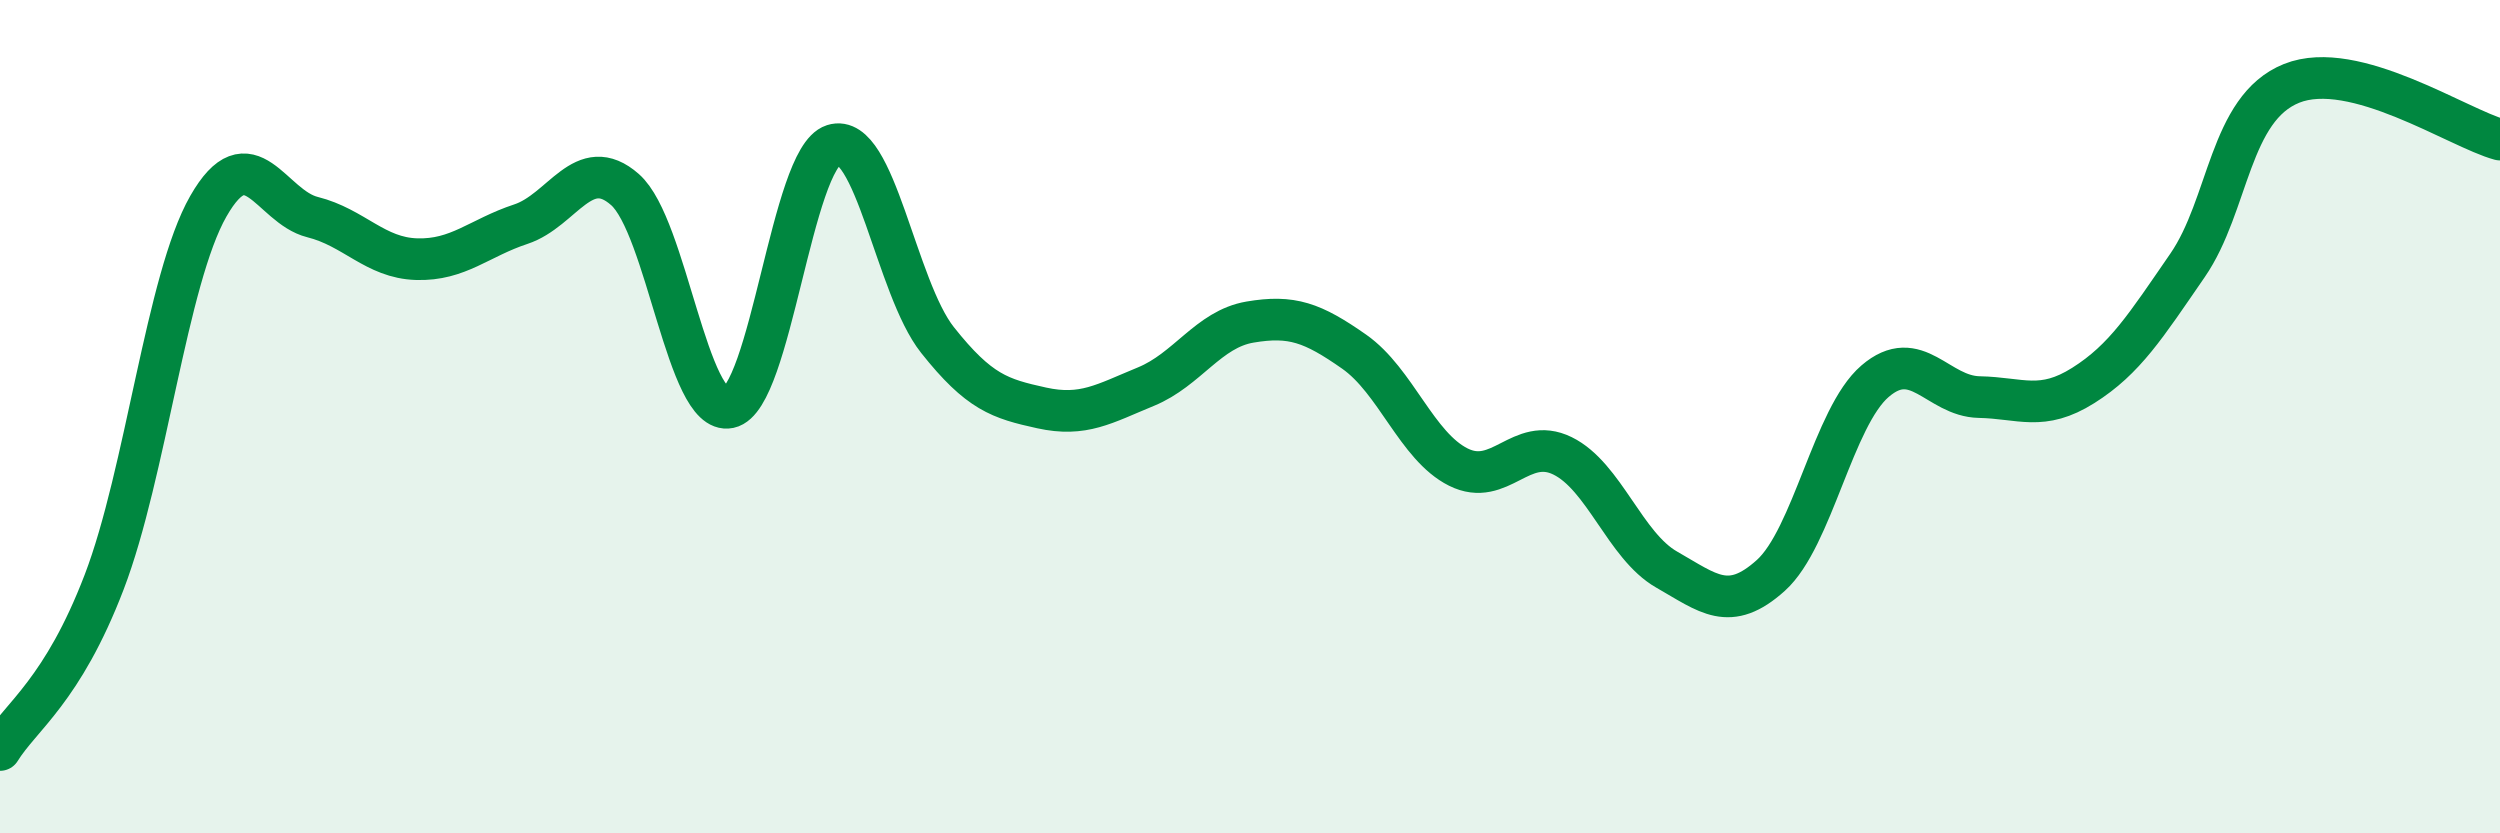
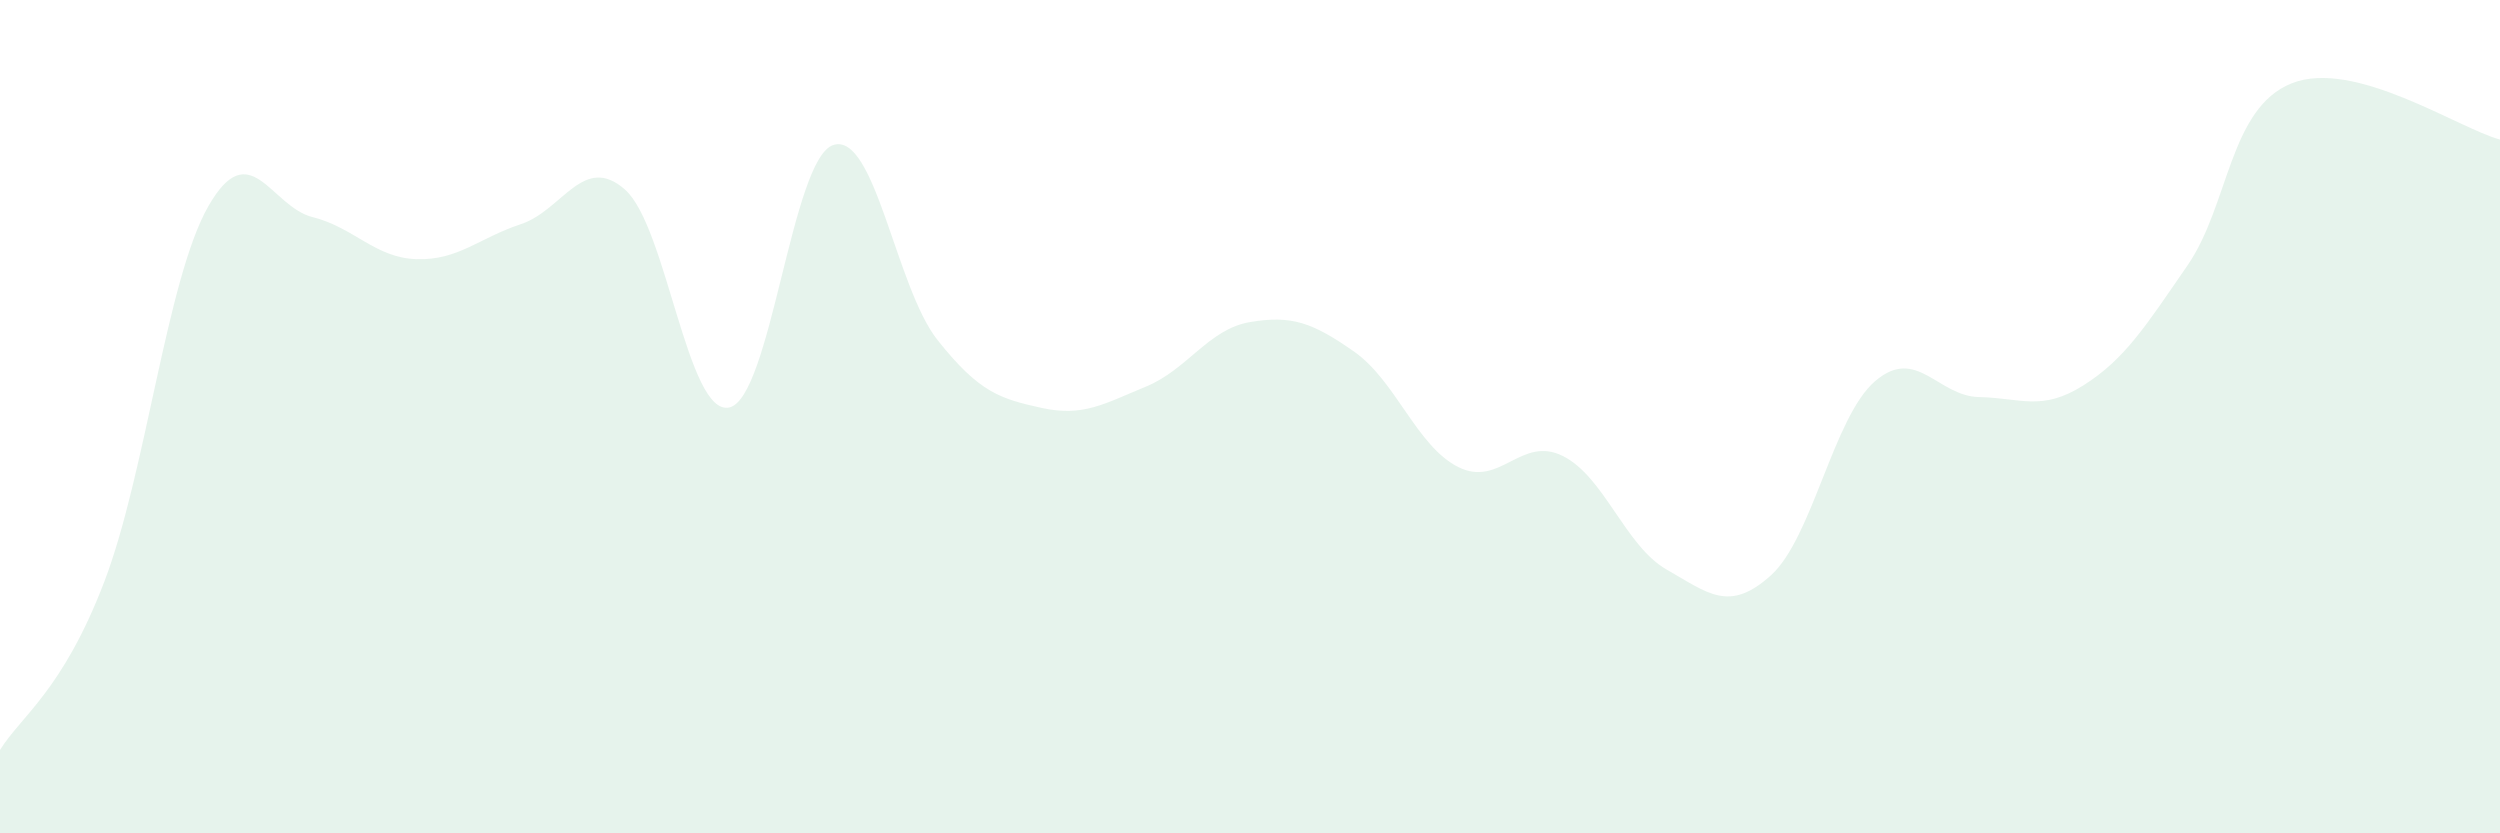
<svg xmlns="http://www.w3.org/2000/svg" width="60" height="20" viewBox="0 0 60 20">
  <path d="M 0,18 C 0.5,17.19 1.5,16.58 2.5,13.97 C 3.5,11.36 4,6.7 5,4.95 C 6,3.2 6.5,4.96 7.5,5.21 C 8.5,5.46 9,6.19 10,6.22 C 11,6.25 11.5,5.71 12.5,5.38 C 13.5,5.05 14,3.67 15,4.55 C 16,5.43 16.5,9.99 17.5,9.78 C 18.5,9.57 19,3.8 20,3.48 C 21,3.16 21.5,6.9 22.5,8.16 C 23.5,9.42 24,9.57 25,9.79 C 26,10.01 26.5,9.69 27.5,9.28 C 28.5,8.87 29,7.9 30,7.73 C 31,7.56 31.5,7.74 32.5,8.44 C 33.5,9.14 34,10.71 35,11.21 C 36,11.71 36.5,10.45 37.5,10.94 C 38.5,11.43 39,13.1 40,13.67 C 41,14.24 41.5,14.71 42.5,13.81 C 43.5,12.91 44,10.01 45,9.15 C 46,8.29 46.5,9.51 47.5,9.53 C 48.5,9.55 49,9.88 50,9.25 C 51,8.62 51.5,7.82 52.5,6.37 C 53.5,4.92 53.5,2.6 55,2 C 56.5,1.4 59,3.08 60,3.35L60 20L0 20Z" fill="#008740" opacity="0.1" stroke-linecap="round" stroke-linejoin="round" />
-   <path d="M 0,18 C 0.5,17.19 1.5,16.58 2.5,13.97 C 3.5,11.36 4,6.7 5,4.95 C 6,3.2 6.5,4.96 7.5,5.21 C 8.5,5.46 9,6.19 10,6.22 C 11,6.25 11.5,5.71 12.5,5.38 C 13.5,5.05 14,3.67 15,4.55 C 16,5.43 16.5,9.99 17.5,9.78 C 18.5,9.57 19,3.8 20,3.48 C 21,3.16 21.5,6.9 22.5,8.16 C 23.5,9.42 24,9.57 25,9.79 C 26,10.01 26.5,9.69 27.5,9.28 C 28.5,8.87 29,7.9 30,7.73 C 31,7.56 31.5,7.74 32.5,8.44 C 33.5,9.14 34,10.71 35,11.21 C 36,11.71 36.5,10.45 37.5,10.94 C 38.5,11.43 39,13.1 40,13.67 C 41,14.24 41.5,14.71 42.5,13.81 C 43.5,12.91 44,10.01 45,9.15 C 46,8.29 46.5,9.51 47.5,9.53 C 48.5,9.55 49,9.88 50,9.25 C 51,8.62 51.5,7.82 52.5,6.37 C 53.5,4.92 53.5,2.6 55,2 C 56.5,1.4 59,3.08 60,3.35" stroke="#008740" stroke-width="1" fill="none" stroke-linecap="round" stroke-linejoin="round" />
</svg>